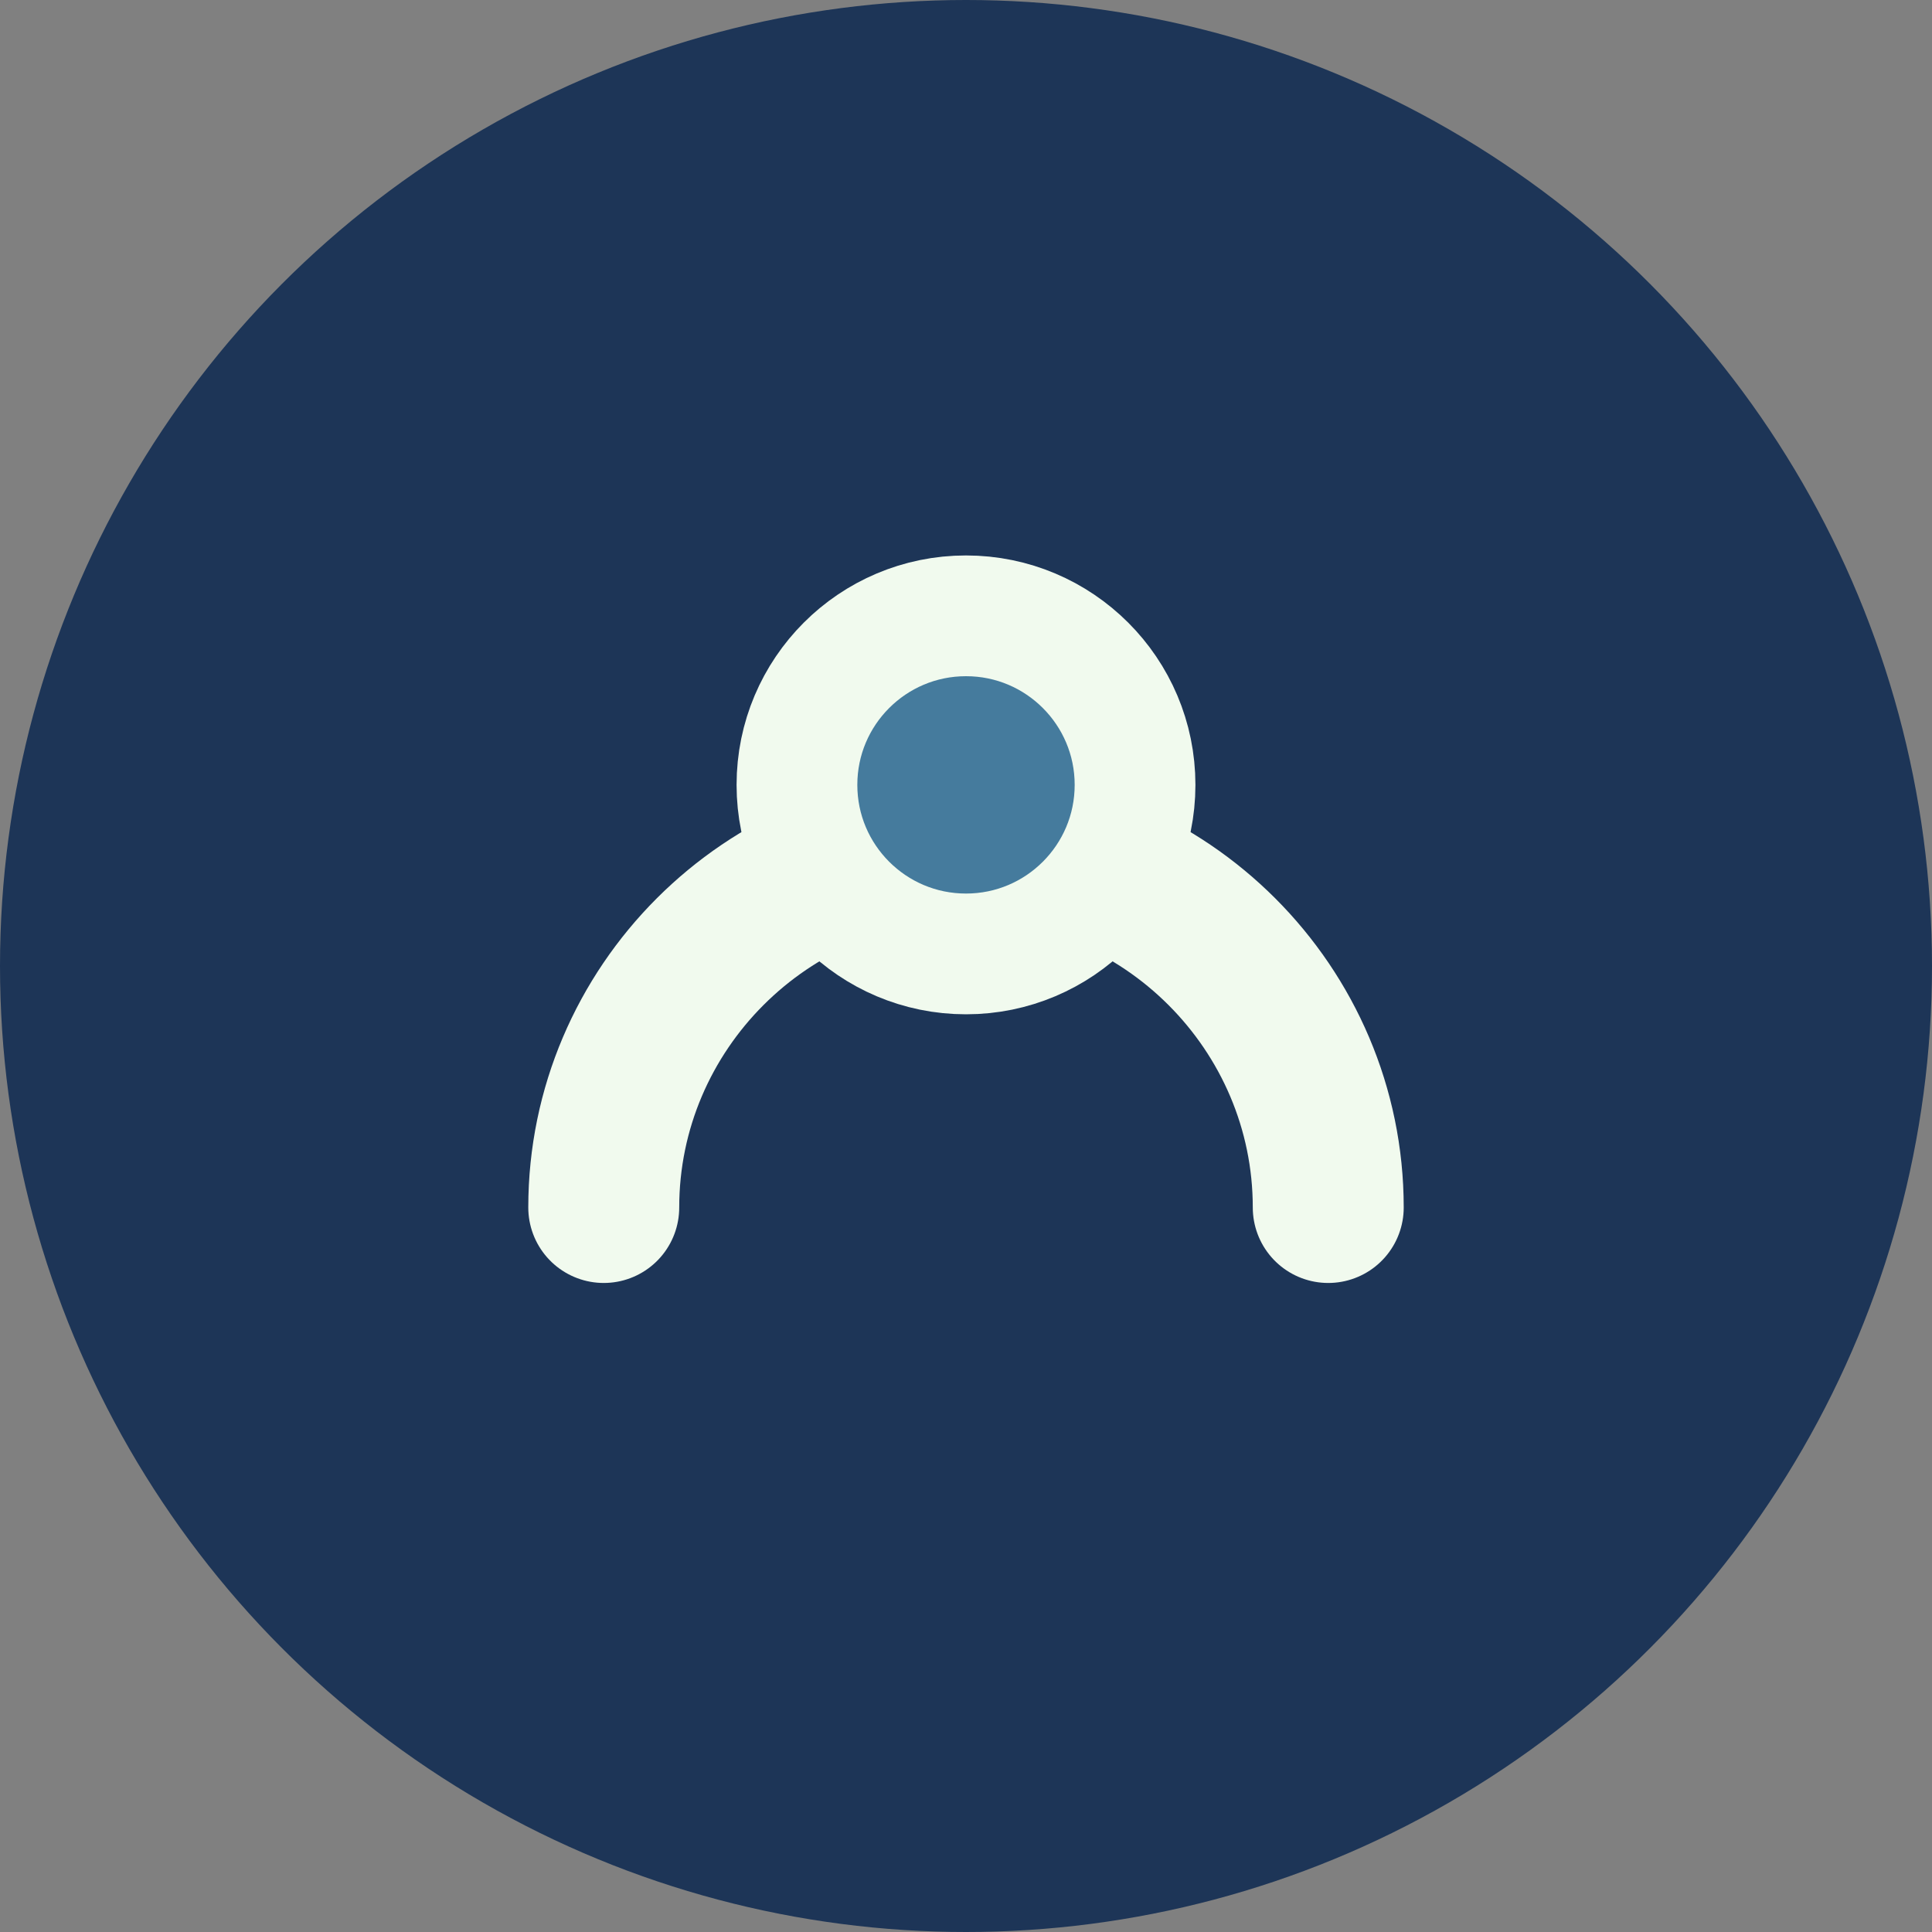
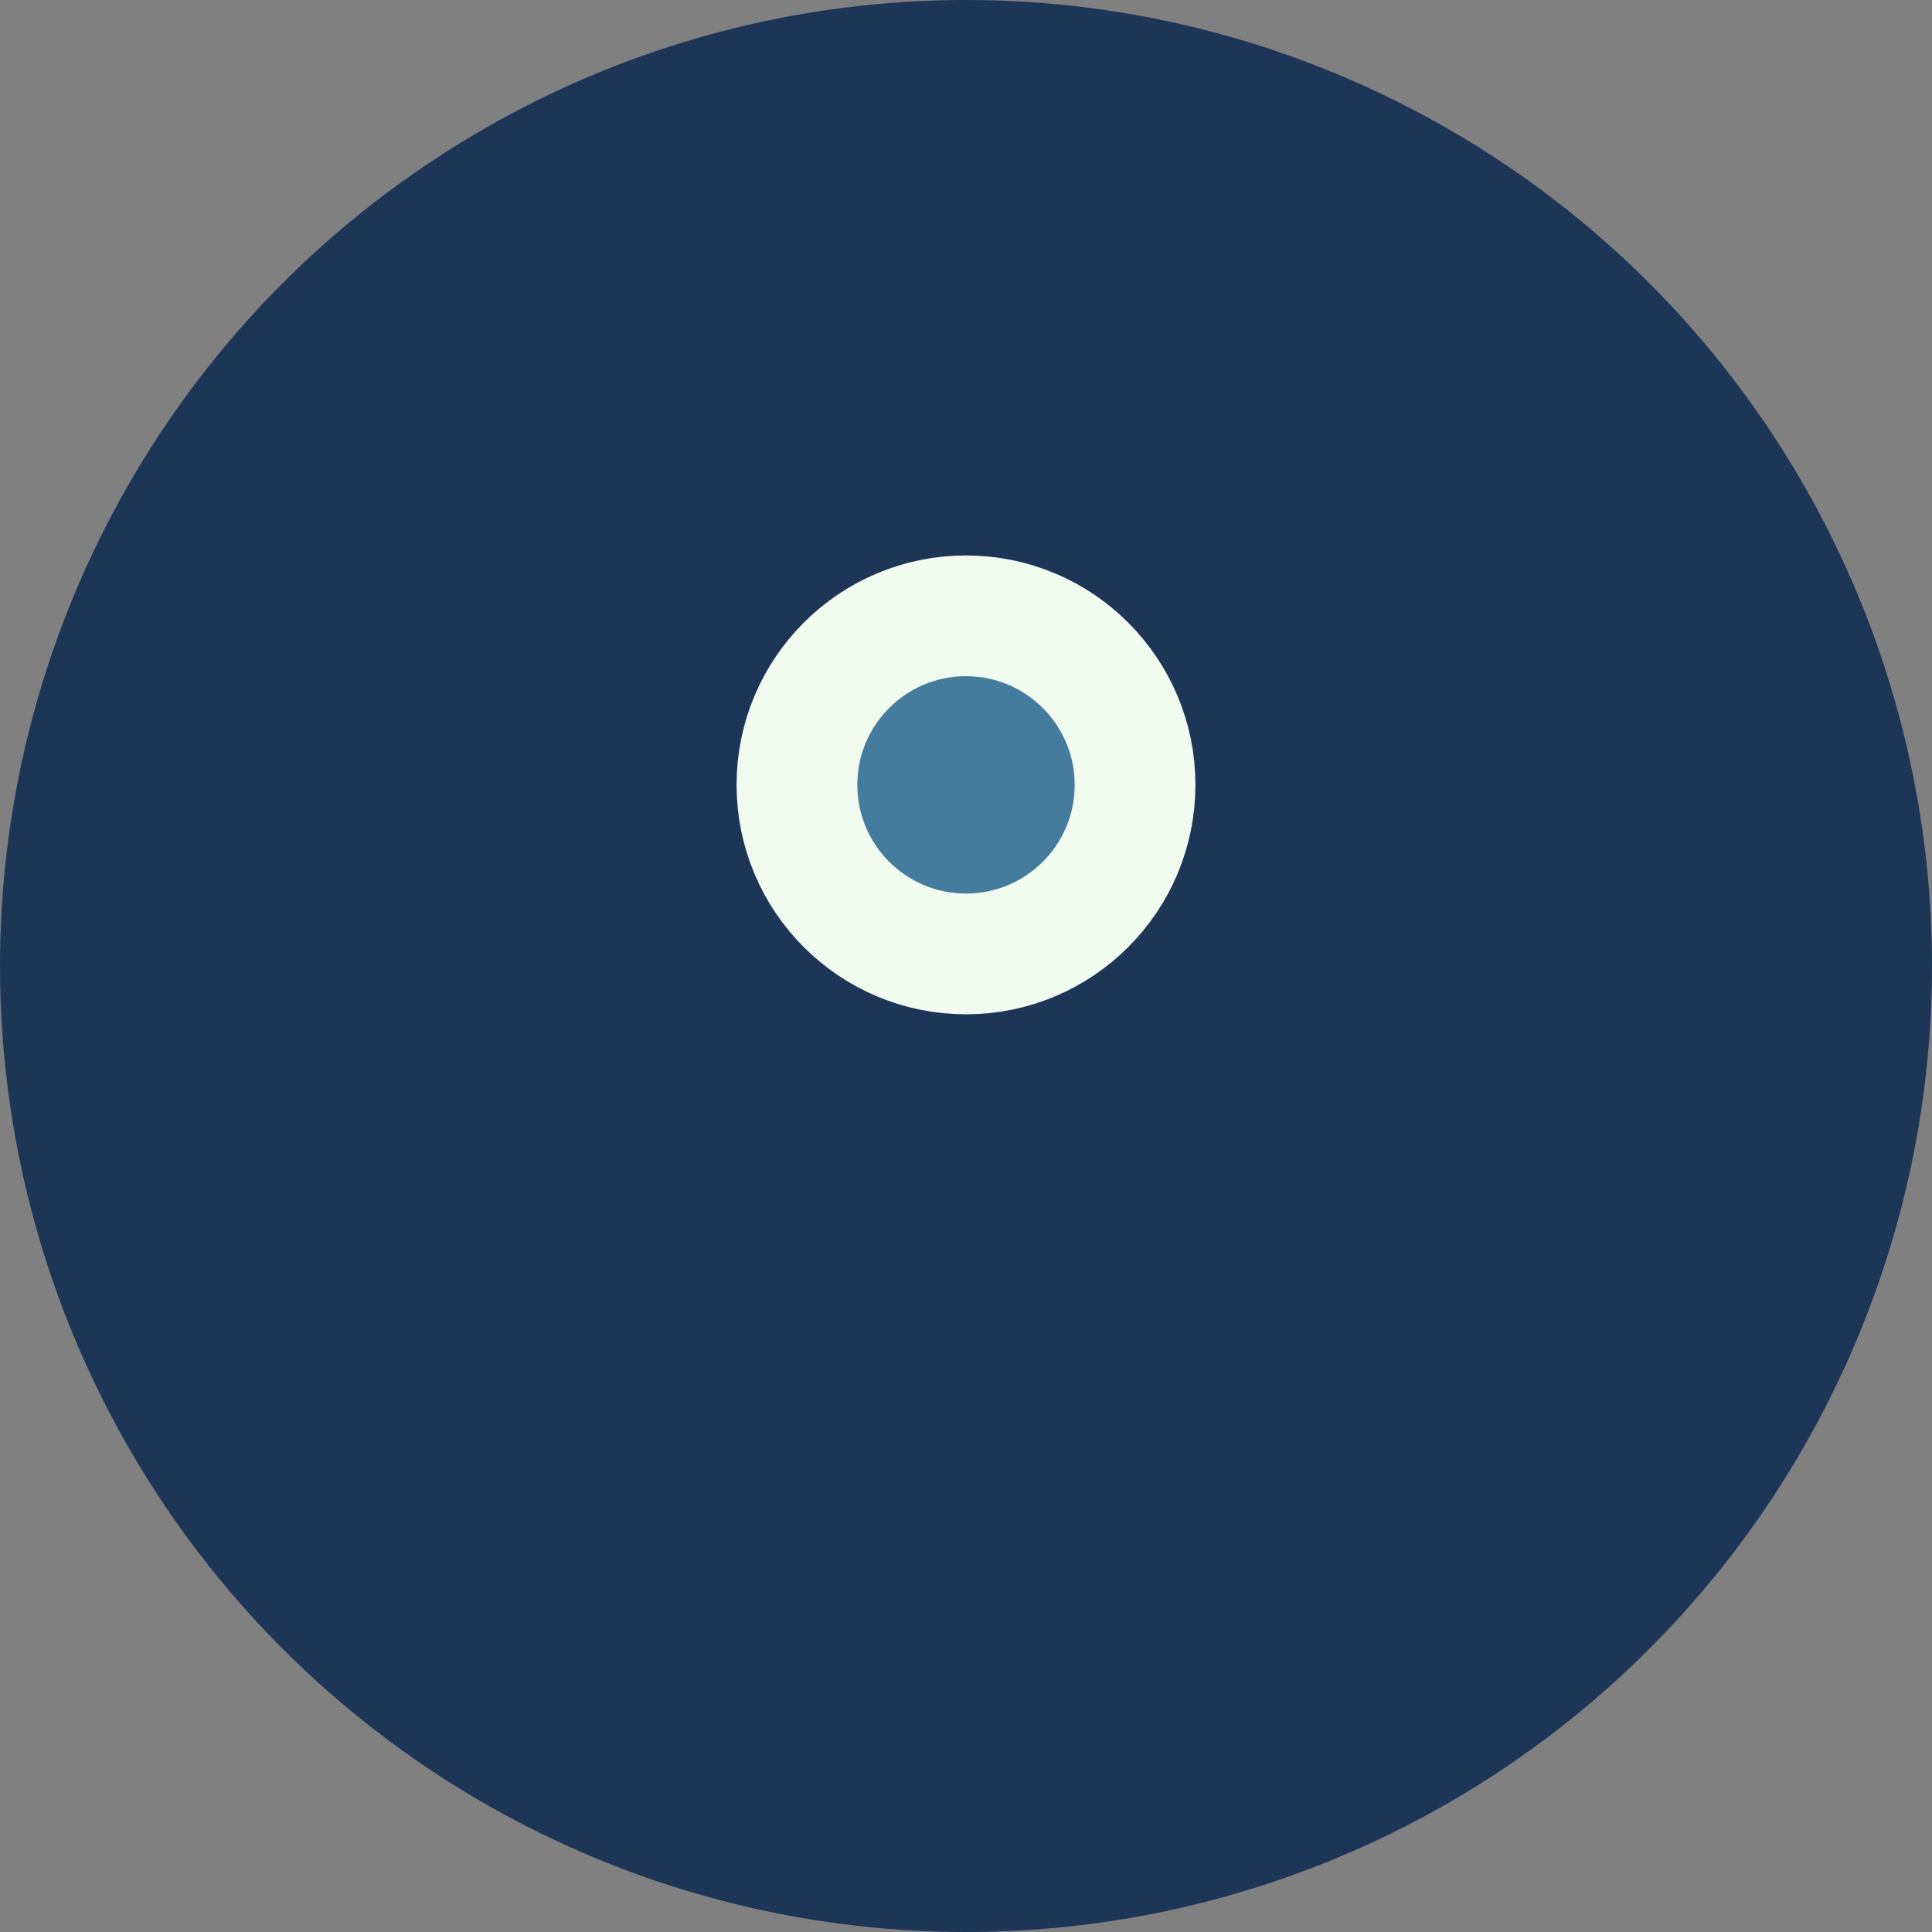
<svg xmlns="http://www.w3.org/2000/svg" width="32" height="32" viewBox="0 0 32 32">
  <rect x="0" y="0" width="32" height="32" fill="#808080" stroke="none" />
  <circle cx="16" cy="16" r="16" fill="#1D3557" />
-   <path d="M10 20c0-3.3 2.7-6 6-6s6 2.7 6 6" fill="none" stroke="#F1FAEE" stroke-width="2.5" stroke-linecap="round" />
  <circle cx="16" cy="13" r="2.8" fill="#457B9D" stroke="#F1FAEE" stroke-width="2" />
</svg>